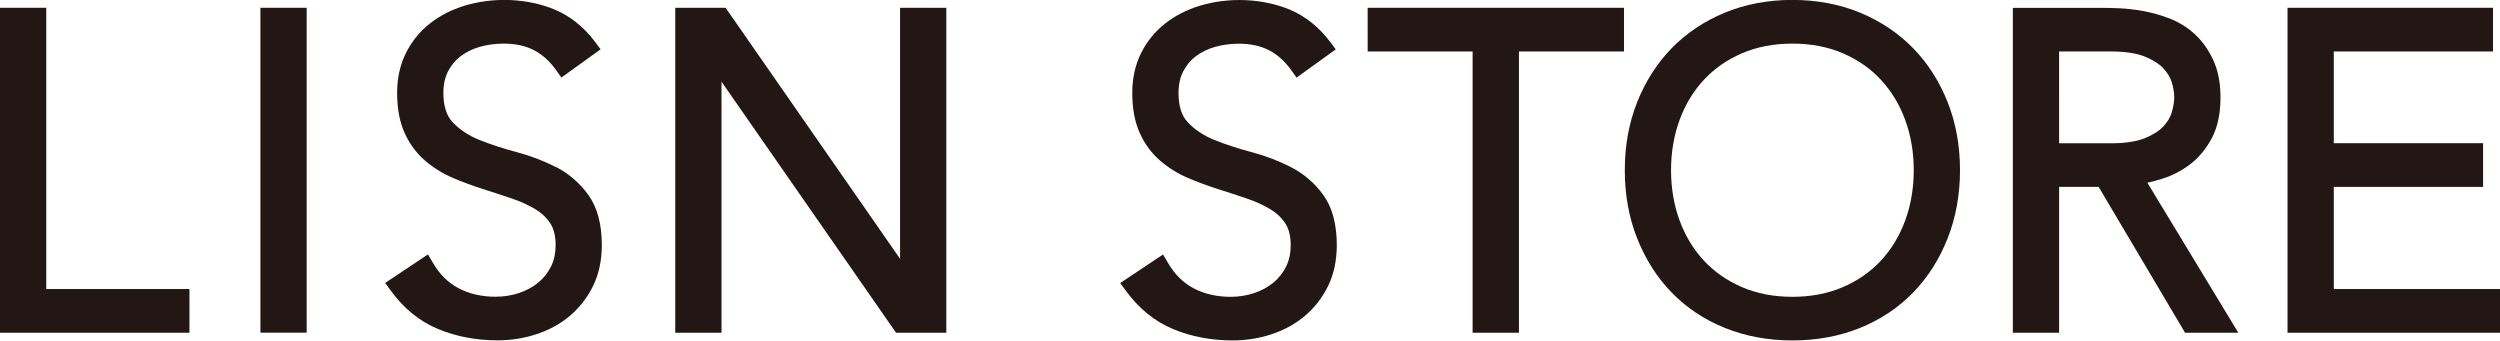
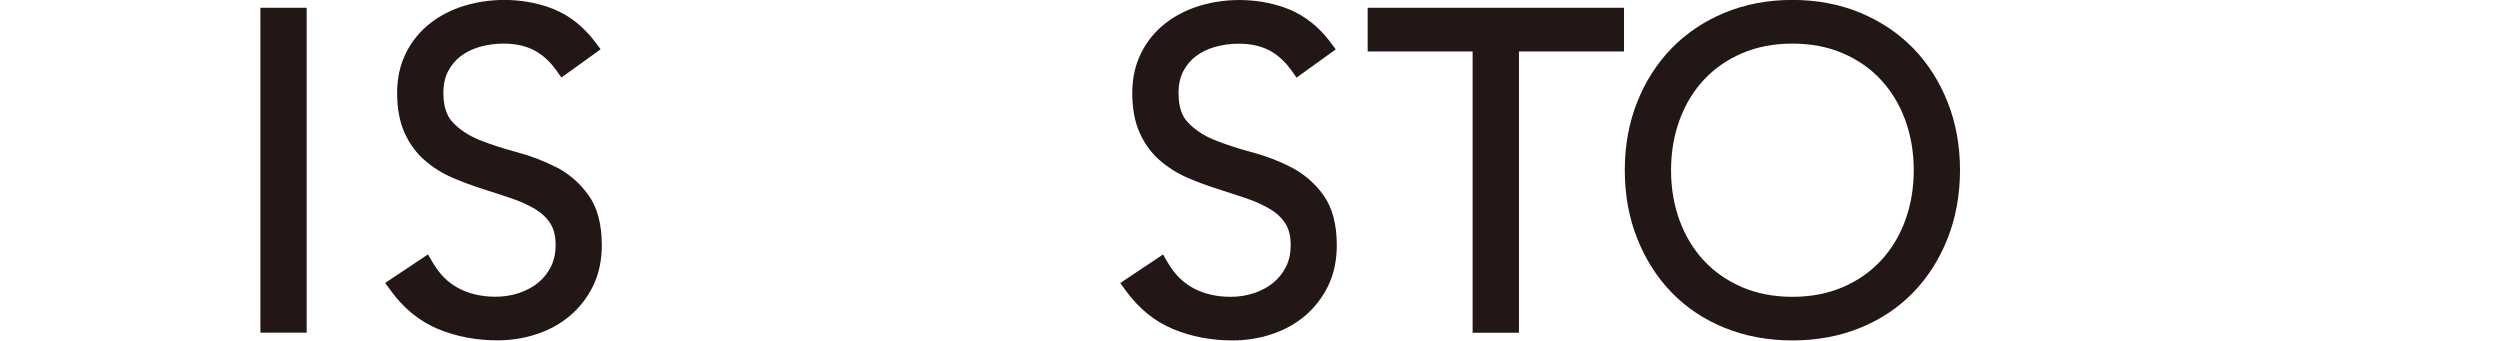
<svg xmlns="http://www.w3.org/2000/svg" id="_レイヤー_2" data-name="レイヤー 2" viewBox="0 0 311.81 42.47">
  <defs>
    <style>
      .cls-1 {
        fill: #221714;
        stroke-width: 0px;
      }
    </style>
  </defs>
  <g id="_レイヤー_1-2" data-name="レイヤー 1">
    <g>
      <g>
-         <polygon class="cls-1" points="5.77 .97 0 .97 0 41.5 23.63 41.5 23.63 36.05 5.77 36.05 5.77 .97" />
        <rect class="cls-1" x="32.48" y=".97" width="5.77" height="40.52" />
        <path class="cls-1" d="m69.35,20.85c-1.53-.79-3.21-1.43-4.99-1.9-1.65-.44-3.21-.95-4.63-1.52-1.31-.54-2.41-1.27-3.27-2.18-.77-.81-1.16-2.04-1.16-3.66,0-1.04.2-1.95.58-2.69.4-.76.91-1.38,1.56-1.88.67-.51,1.46-.9,2.37-1.17.95-.27,1.95-.41,3-.41,1.47,0,2.75.28,3.79.82,1.05.55,1.98,1.39,2.78,2.51l.64.9,4.89-3.52-.67-.9c-1.41-1.88-3.12-3.25-5.09-4.07-3.4-1.4-7.58-1.57-11.21-.47-1.6.49-3.04,1.22-4.28,2.19-1.26.98-2.27,2.21-3.01,3.67-.74,1.47-1.12,3.15-1.12,5.02,0,1.96.32,3.64.94,5,.62,1.37,1.47,2.52,2.53,3.43,1.02.88,2.18,1.61,3.45,2.15,1.17.51,2.43.97,3.73,1.39,1.24.39,2.44.79,3.61,1.18,1.09.37,2.09.82,2.96,1.34.79.47,1.42,1.07,1.89,1.79.44.68.66,1.59.66,2.71,0,.98-.19,1.87-.56,2.63-.39.79-.9,1.44-1.56,2-.67.56-1.47,1-2.39,1.32-.93.32-1.94.48-3,.48-1.72,0-3.27-.36-4.6-1.06-1.32-.7-2.37-1.75-3.22-3.21l-.59-1.01-5.34,3.56.67.92c1.63,2.25,3.63,3.88,5.94,4.83,2.26.94,4.75,1.41,7.4,1.41,1.65,0,3.28-.25,4.84-.76,1.57-.51,2.98-1.28,4.18-2.29,1.21-1.02,2.19-2.28,2.91-3.75.72-1.48,1.08-3.19,1.08-5.08,0-2.6-.56-4.71-1.67-6.24-1.07-1.49-2.43-2.67-4.04-3.5Z" />
-         <polygon class="cls-1" points="112.26 .97 112.26 32.28 90.5 .97 84.22 .97 84.22 41.5 89.99 41.5 89.99 10.19 111.76 41.5 118.03 41.5 118.03 .97 112.26 .97" />
      </g>
      <path class="cls-1" d="m165.08,24.36c-1.07-1.49-2.43-2.67-4.04-3.5-1.53-.79-3.21-1.43-4.99-1.9-1.65-.44-3.21-.95-4.63-1.52-1.31-.54-2.41-1.27-3.27-2.18-.78-.82-1.16-2.02-1.16-3.66,0-1.04.2-1.95.58-2.69.4-.76.91-1.38,1.56-1.88.67-.51,1.46-.9,2.37-1.17.95-.27,1.96-.41,3-.41,1.47,0,2.75.28,3.79.82,1.05.55,1.98,1.39,2.78,2.51l.64.9,4.89-3.52-.67-.9c-1.41-1.88-3.12-3.25-5.09-4.07-3.4-1.4-7.59-1.57-11.21-.47-1.6.49-3.04,1.22-4.28,2.19-1.26.98-2.27,2.21-3.01,3.67-.74,1.47-1.12,3.15-1.12,5.02,0,1.96.32,3.64.94,5,.62,1.37,1.47,2.52,2.53,3.43,1.02.88,2.18,1.61,3.45,2.15,1.17.51,2.43.97,3.73,1.39,1.24.39,2.44.79,3.61,1.18,1.09.37,2.09.82,2.95,1.34.79.47,1.42,1.07,1.89,1.79.44.68.66,1.59.66,2.71,0,.98-.19,1.87-.56,2.63-.39.79-.9,1.44-1.56,2-.67.56-1.47,1-2.39,1.32-.93.32-1.94.48-3,.48-1.72,0-3.27-.36-4.6-1.06-1.32-.7-2.37-1.75-3.22-3.21l-.59-1.01-5.34,3.56.67.92c1.63,2.25,3.63,3.88,5.94,4.83,2.26.94,4.75,1.41,7.4,1.41,1.65,0,3.28-.25,4.83-.76,1.57-.51,2.98-1.28,4.18-2.29,1.21-1.02,2.19-2.28,2.91-3.75.72-1.48,1.08-3.19,1.08-5.08,0-2.6-.56-4.71-1.67-6.24Z" />
      <polygon class="cls-1" points="170.58 6.42 183.67 6.42 183.67 41.5 189.45 41.5 189.45 6.42 202.55 6.42 202.55 .97 170.58 .97 170.58 6.42" />
      <path class="cls-1" d="m238.64,6.04c-1.83-1.88-4.05-3.38-6.62-4.45-2.56-1.06-5.41-1.6-8.46-1.6s-5.89.54-8.46,1.6c-2.56,1.06-4.79,2.56-6.62,4.44-1.82,1.88-3.27,4.14-4.29,6.72-1.02,2.57-1.54,5.42-1.54,8.47s.51,5.91,1.54,8.5c1.02,2.59,2.47,4.87,4.29,6.75,1.83,1.89,4.06,3.38,6.63,4.42,2.56,1.04,5.4,1.57,8.45,1.57s5.89-.53,8.45-1.57c2.56-1.04,4.79-2.53,6.62-4.42,1.83-1.89,3.27-4.16,4.29-6.75,1.02-2.59,1.54-5.45,1.54-8.5s-.52-5.9-1.54-8.47c-1.02-2.58-2.46-4.84-4.29-6.72Zm-15.08,30.98c-2.33,0-4.45-.41-6.3-1.21-1.85-.8-3.45-1.91-4.75-3.31-1.3-1.4-2.32-3.08-3.02-4.99-.71-1.93-1.07-4.04-1.07-6.28s.36-4.35,1.07-6.28c.7-1.91,1.72-3.59,3.02-4.99,1.3-1.4,2.89-2.51,4.75-3.31,1.85-.8,3.97-1.21,6.3-1.21s4.45.41,6.3,1.21c1.85.8,3.45,1.91,4.74,3.31,1.3,1.4,2.32,3.08,3.02,4.99.71,1.93,1.07,4.04,1.07,6.28s-.36,4.35-1.07,6.28c-.7,1.91-1.72,3.59-3.02,4.99-1.3,1.4-2.89,2.51-4.75,3.31-1.85.8-3.97,1.21-6.3,1.21Z" />
-       <path class="cls-1" d="m269.69,22.29c1.28-.4,2.46-1.02,3.51-1.83,1.08-.83,1.98-1.93,2.68-3.25.71-1.35,1.07-3.05,1.07-5.06,0-1.82-.31-3.39-.92-4.69-.6-1.28-1.37-2.36-2.31-3.22-.93-.85-2-1.5-3.16-1.95-1.11-.42-2.21-.73-3.28-.92-1.07-.19-2.06-.3-2.96-.34-.89-.04-1.59-.05-2.1-.05h-11.17v40.52h5.77v-18.19h4.93l10.78,18.19h6.64l-11.34-18.71c.61-.14,1.23-.3,1.86-.5Zm1.19-8.29c-.19.63-.54,1.21-1.07,1.78-.54.57-1.32,1.06-2.34,1.47-1.04.41-2.44.62-4.17.62h-6.48V6.42h6.48c1.73,0,3.13.21,4.17.62,1.02.41,1.8.9,2.34,1.47.52.55.88,1.15,1.07,1.77.2.69.3,1.31.3,1.85s-.1,1.17-.3,1.85Z" />
-       <polygon class="cls-1" points="291.08 36.05 291.08 23.31 309.7 23.31 309.7 17.86 291.08 17.86 291.08 6.42 310.94 6.42 310.94 .97 285.31 .97 285.31 41.5 311.81 41.5 311.81 36.05 291.08 36.05" />
    </g>
  </g>
</svg>